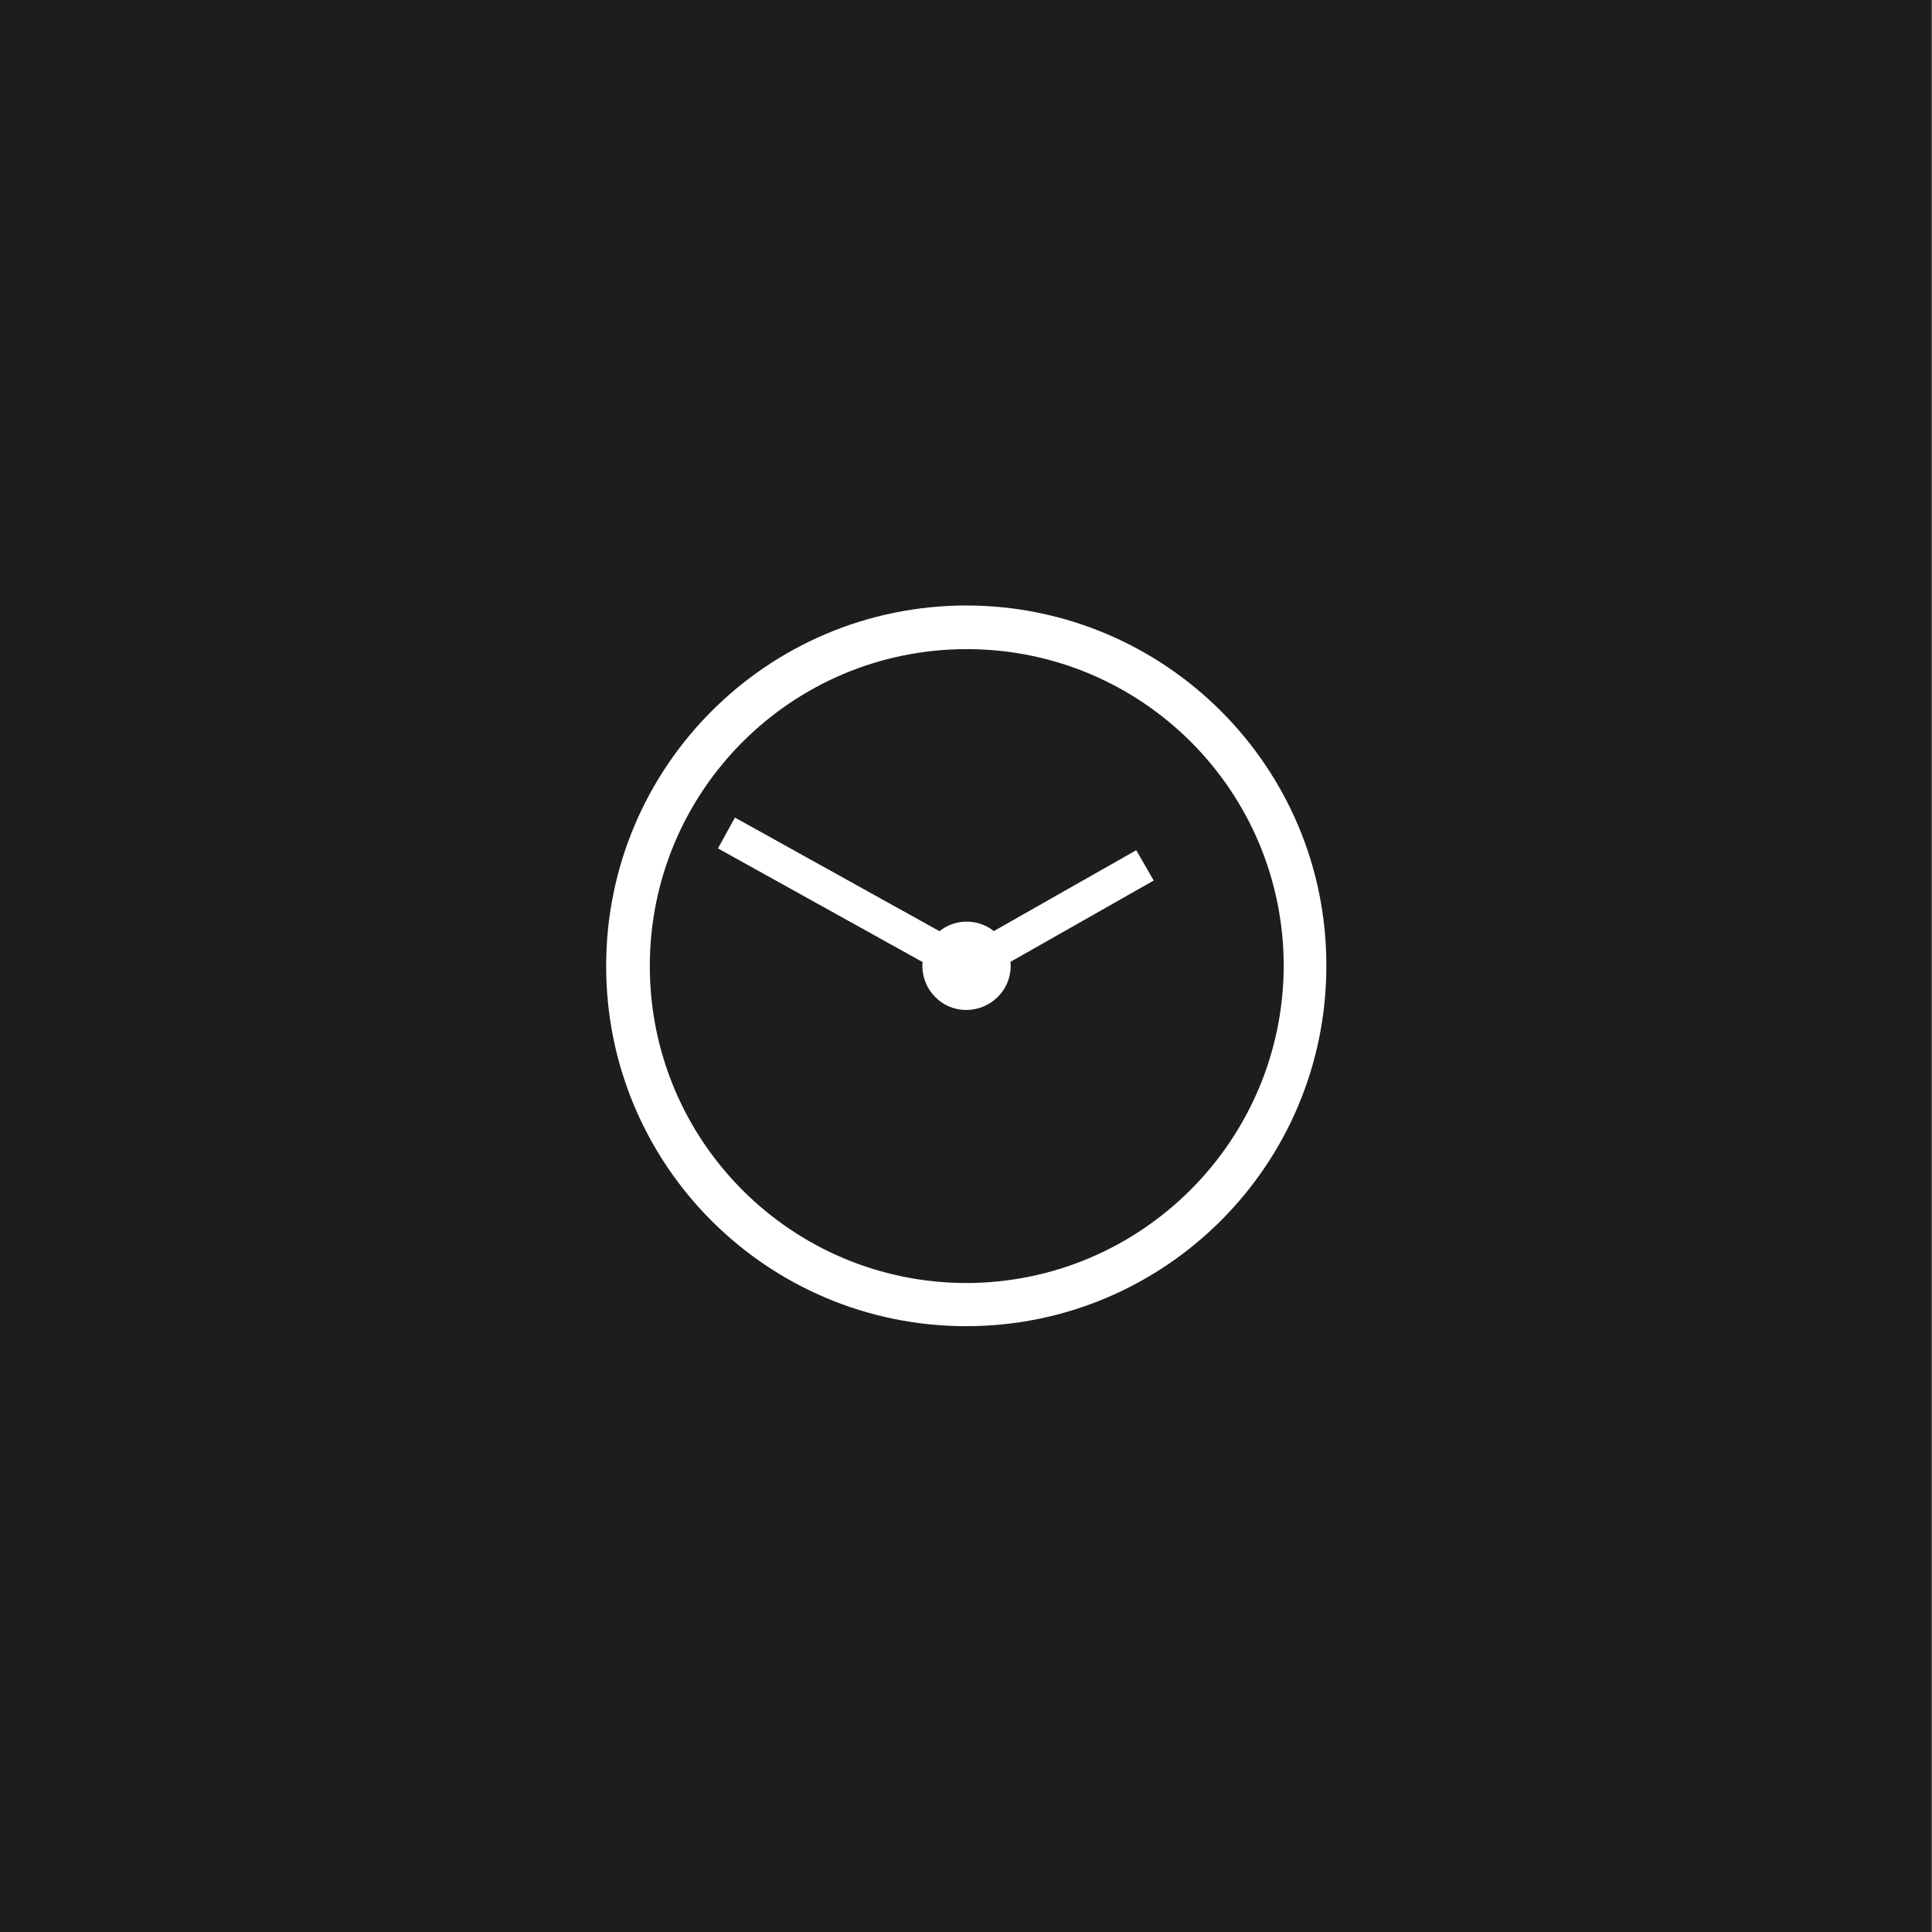
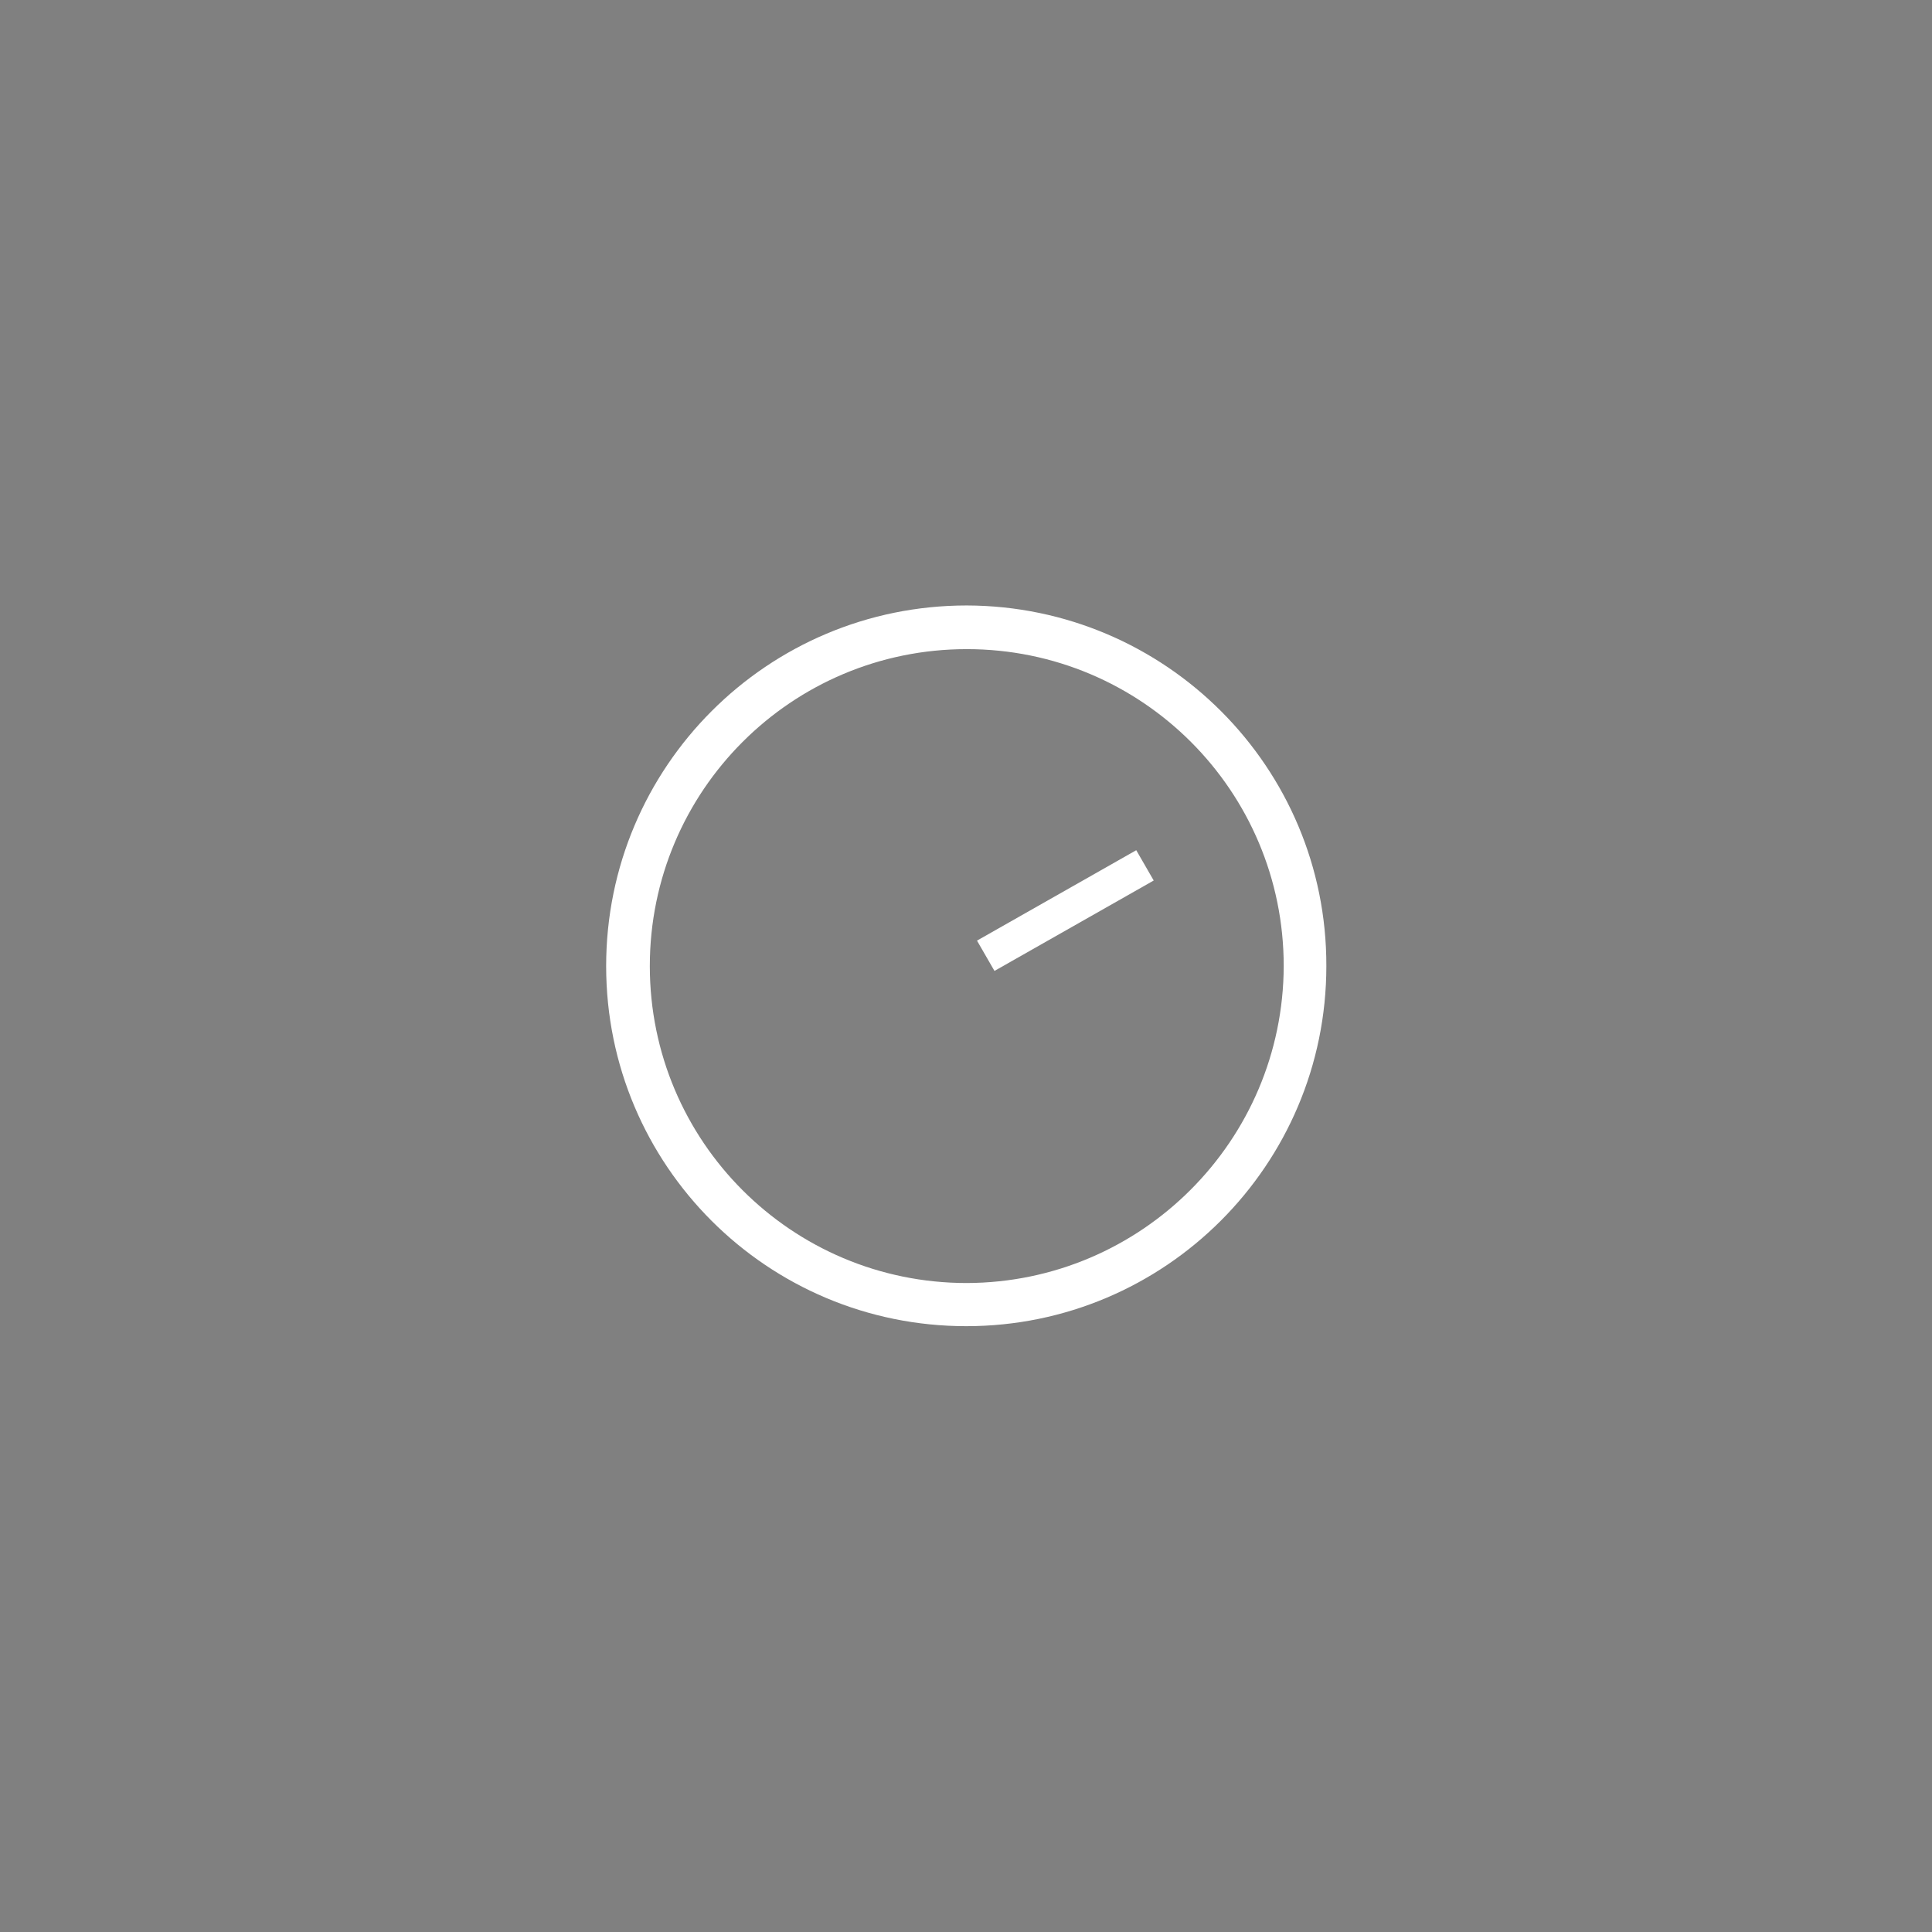
<svg xmlns="http://www.w3.org/2000/svg" version="1.1" id="Ebene_1" x="0px" y="0px" viewBox="0 0 376.1 376.1" style="enable-background:new 0 0 376.1 376.1;" xml:space="preserve">
  <rect x="0" y="0" width="376.1" height="376.1" fill="#808080" stroke="none" />
  <style type="text/css">
	.st0{fill:#646363;}
	.st1{fill:#1D1D1B;}
	.st2{fill:#FFFFFF;}
</style>
-   <path id="Pfad_157_00000031175864654886769200000011779092277700097723_" class="st0" d="M376.1-0.1H-0.1" />
-   <path id="Pfad_156" class="st1" d="M-0.1,376.1H376V-0.1H-0.1V376.1z" />
  <g id="Gruppe_337" transform="translate(146.147 246.48)">
-     <path id="Pfad_147" class="st2" d="M-0.1,0v-0.1C0,0-0.1,0-0.1,0" />
-   </g>
+     </g>
  <g id="Gruppe_357" transform="translate(118 144.122)">
    <g>
      <g id="Gruppe_354" transform="translate(0 -72.257)">
        <g id="Gruppe_352" transform="translate(-0.001 0)">
          <path id="Pfad_173" class="st2" d="M70.2,46C31.4,46,0,77.4,0,116.2s31.4,70.1,70.1,70.1s70.1-31.4,70.1-70.1      C140.3,77.5,108.9,46.1,70.2,46 M70.2,177.9c-34.1,0-61.7-27.6-61.7-61.7s27.6-61.7,61.7-61.7s61.7,27.6,61.7,61.7l0,0      C131.8,150.2,104.2,177.8,70.2,177.9" />
        </g>
        <g id="Gruppe_353" transform="translate(61.551 61.545)">
-           <path id="Pfad_174" class="st2" d="M17.2,54.6c0-4.7-3.8-8.6-8.6-8.6l0,0c-4.7,0-8.5,3.9-8.6,8.6l0,0c0,4.7,3.8,8.6,8.5,8.6l0,0      C13.3,63.2,17.2,59.4,17.2,54.6C17.2,54.7,17.2,54.7,17.2,54.6" />
-         </g>
+           </g>
      </g>
    </g>
    <g id="Gruppe_355" transform="translate(72.092 -24.613)">
      <path id="Pfad_176" class="st2" d="M34.5,51.9L31.1,46l-31,17.6l3.4,5.9L34.5,51.9z" />
    </g>
    <g id="Gruppe_356" transform="translate(21.766 -30.964)">
-       <path id="Pfad_177" class="st2" d="M48.8,79.1l3.3-6L3.3,46L0,52L48.8,79.1z" />
-     </g>
+       </g>
  </g>
</svg>